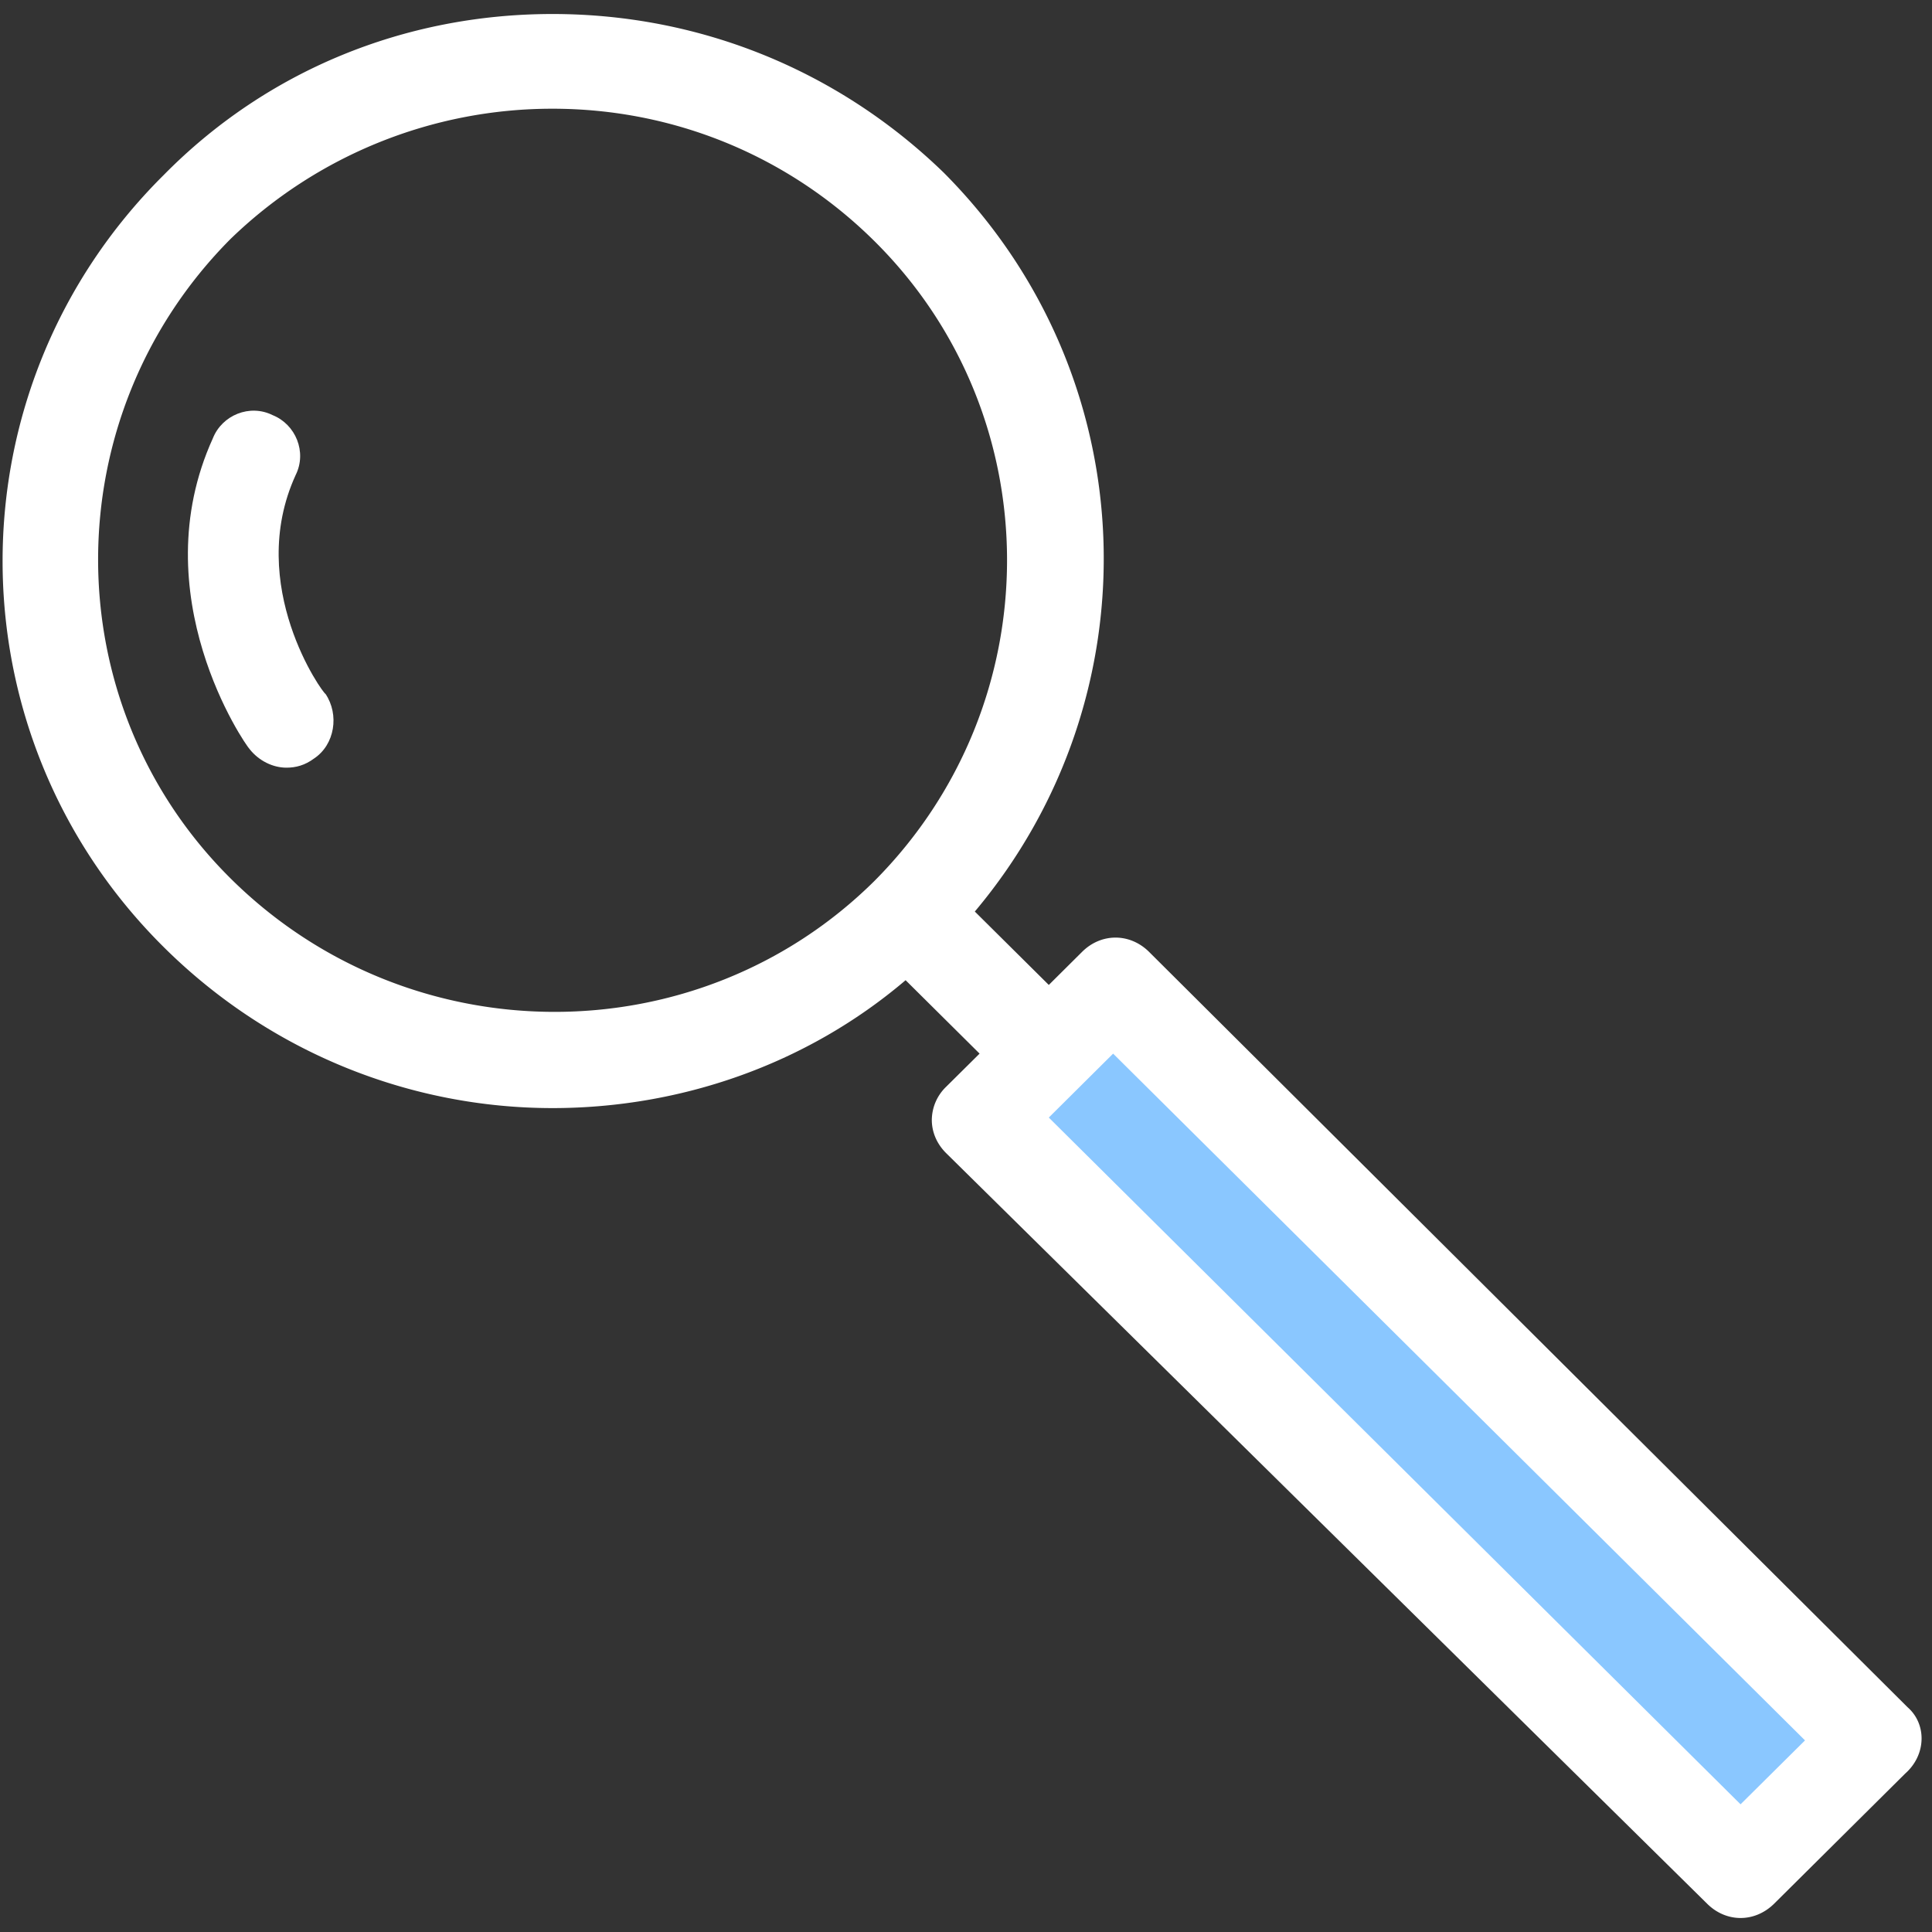
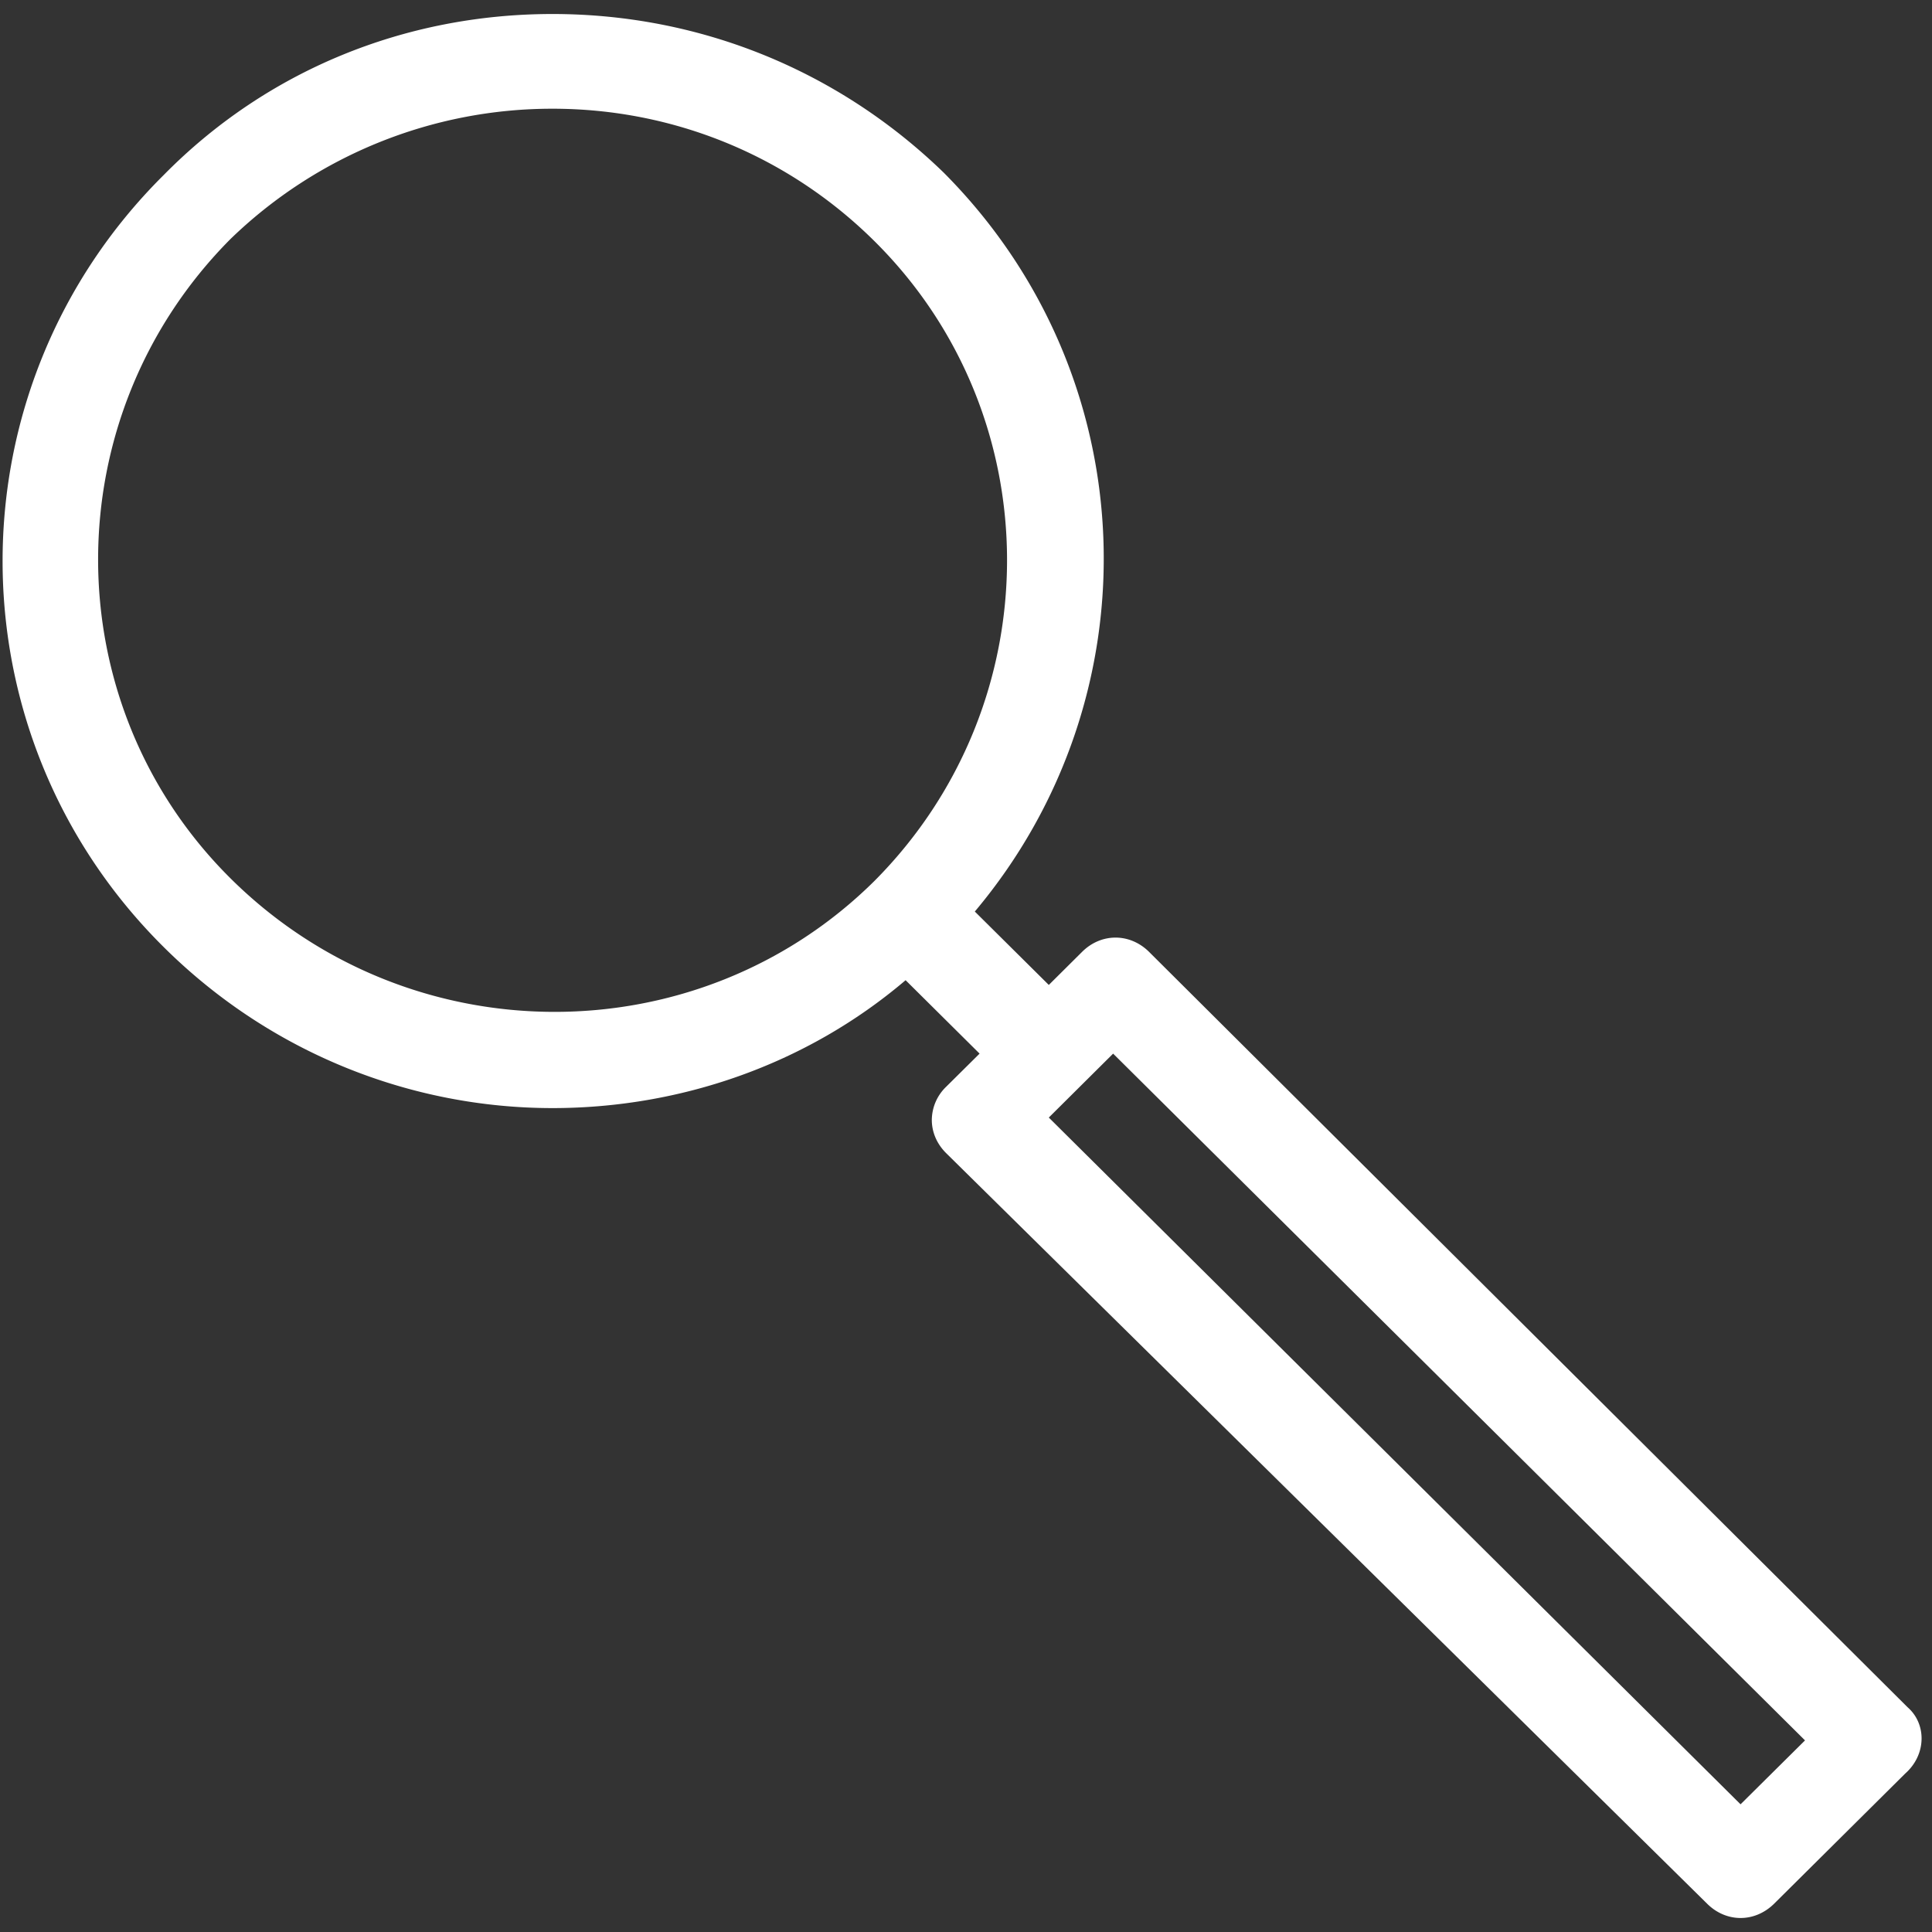
<svg xmlns="http://www.w3.org/2000/svg" width="92" height="92" fill="none">
  <rect width="100%" height="100%" fill="#333333" stroke="none" />
-   <path fill-rule="evenodd" clip-rule="evenodd" d="M46.64 53.144l6.271-6.266 36.03 35.996-6.271 6.266-36.03-35.996z" fill="#8AC7FF" />
  <path fill-rule="evenodd" clip-rule="evenodd" d="M90.837 81.297L54.714 45.324c-.914-.902-2.275-.902-3.183 0l-1.588 1.578-3.523-3.495c8.634-10.263 8.18-25.487-1.48-35.185C39.941 3.373 33.355.667 26.31.667c-7.046 0-13.631 2.706-18.515 7.668-10.229 10.15-10.229 26.614 0 36.763 5.11 5.075 11.816 7.668 18.515 7.668 6.019 0 12.043-2.03 16.814-6.09l3.523 3.496-1.594 1.58a2.219 2.219 0 00-.681 1.578c0 .564.227 1.128.68 1.579l36.244 35.748c.454.45 1.02.676 1.588.676.567 0 1.134-.225 1.594-.676l6.246-6.202c1.02-.903 1.02-2.368.113-3.158zm-79.86-39.47c-8.407-8.345-8.407-21.99 0-30.447A22.015 22.015 0 0126.31 5.177c5.792 0 11.25 2.256 15.34 6.316 8.406 8.345 8.406 21.99 0 30.447-8.408 8.345-22.152 8.345-30.673-.113zM82.884 85.92L49.943 53.217l3.063-3.044 32.947 32.703-3.07 3.044z" fill="#fff" />
-   <path fill-rule="evenodd" clip-rule="evenodd" d="M14.078 22.623c.548-1.097 0-2.413-1.09-2.852-1.097-.549-2.414 0-2.85 1.097-3.396 7.46 1.532 14.59 1.753 14.81.435.548 1.097.878 1.752.878.435 0 .876-.11 1.317-.44.983-.657 1.204-2.083.542-3.071-.107 0-3.832-5.156-1.424-10.422z" fill="#fff" />
</svg>